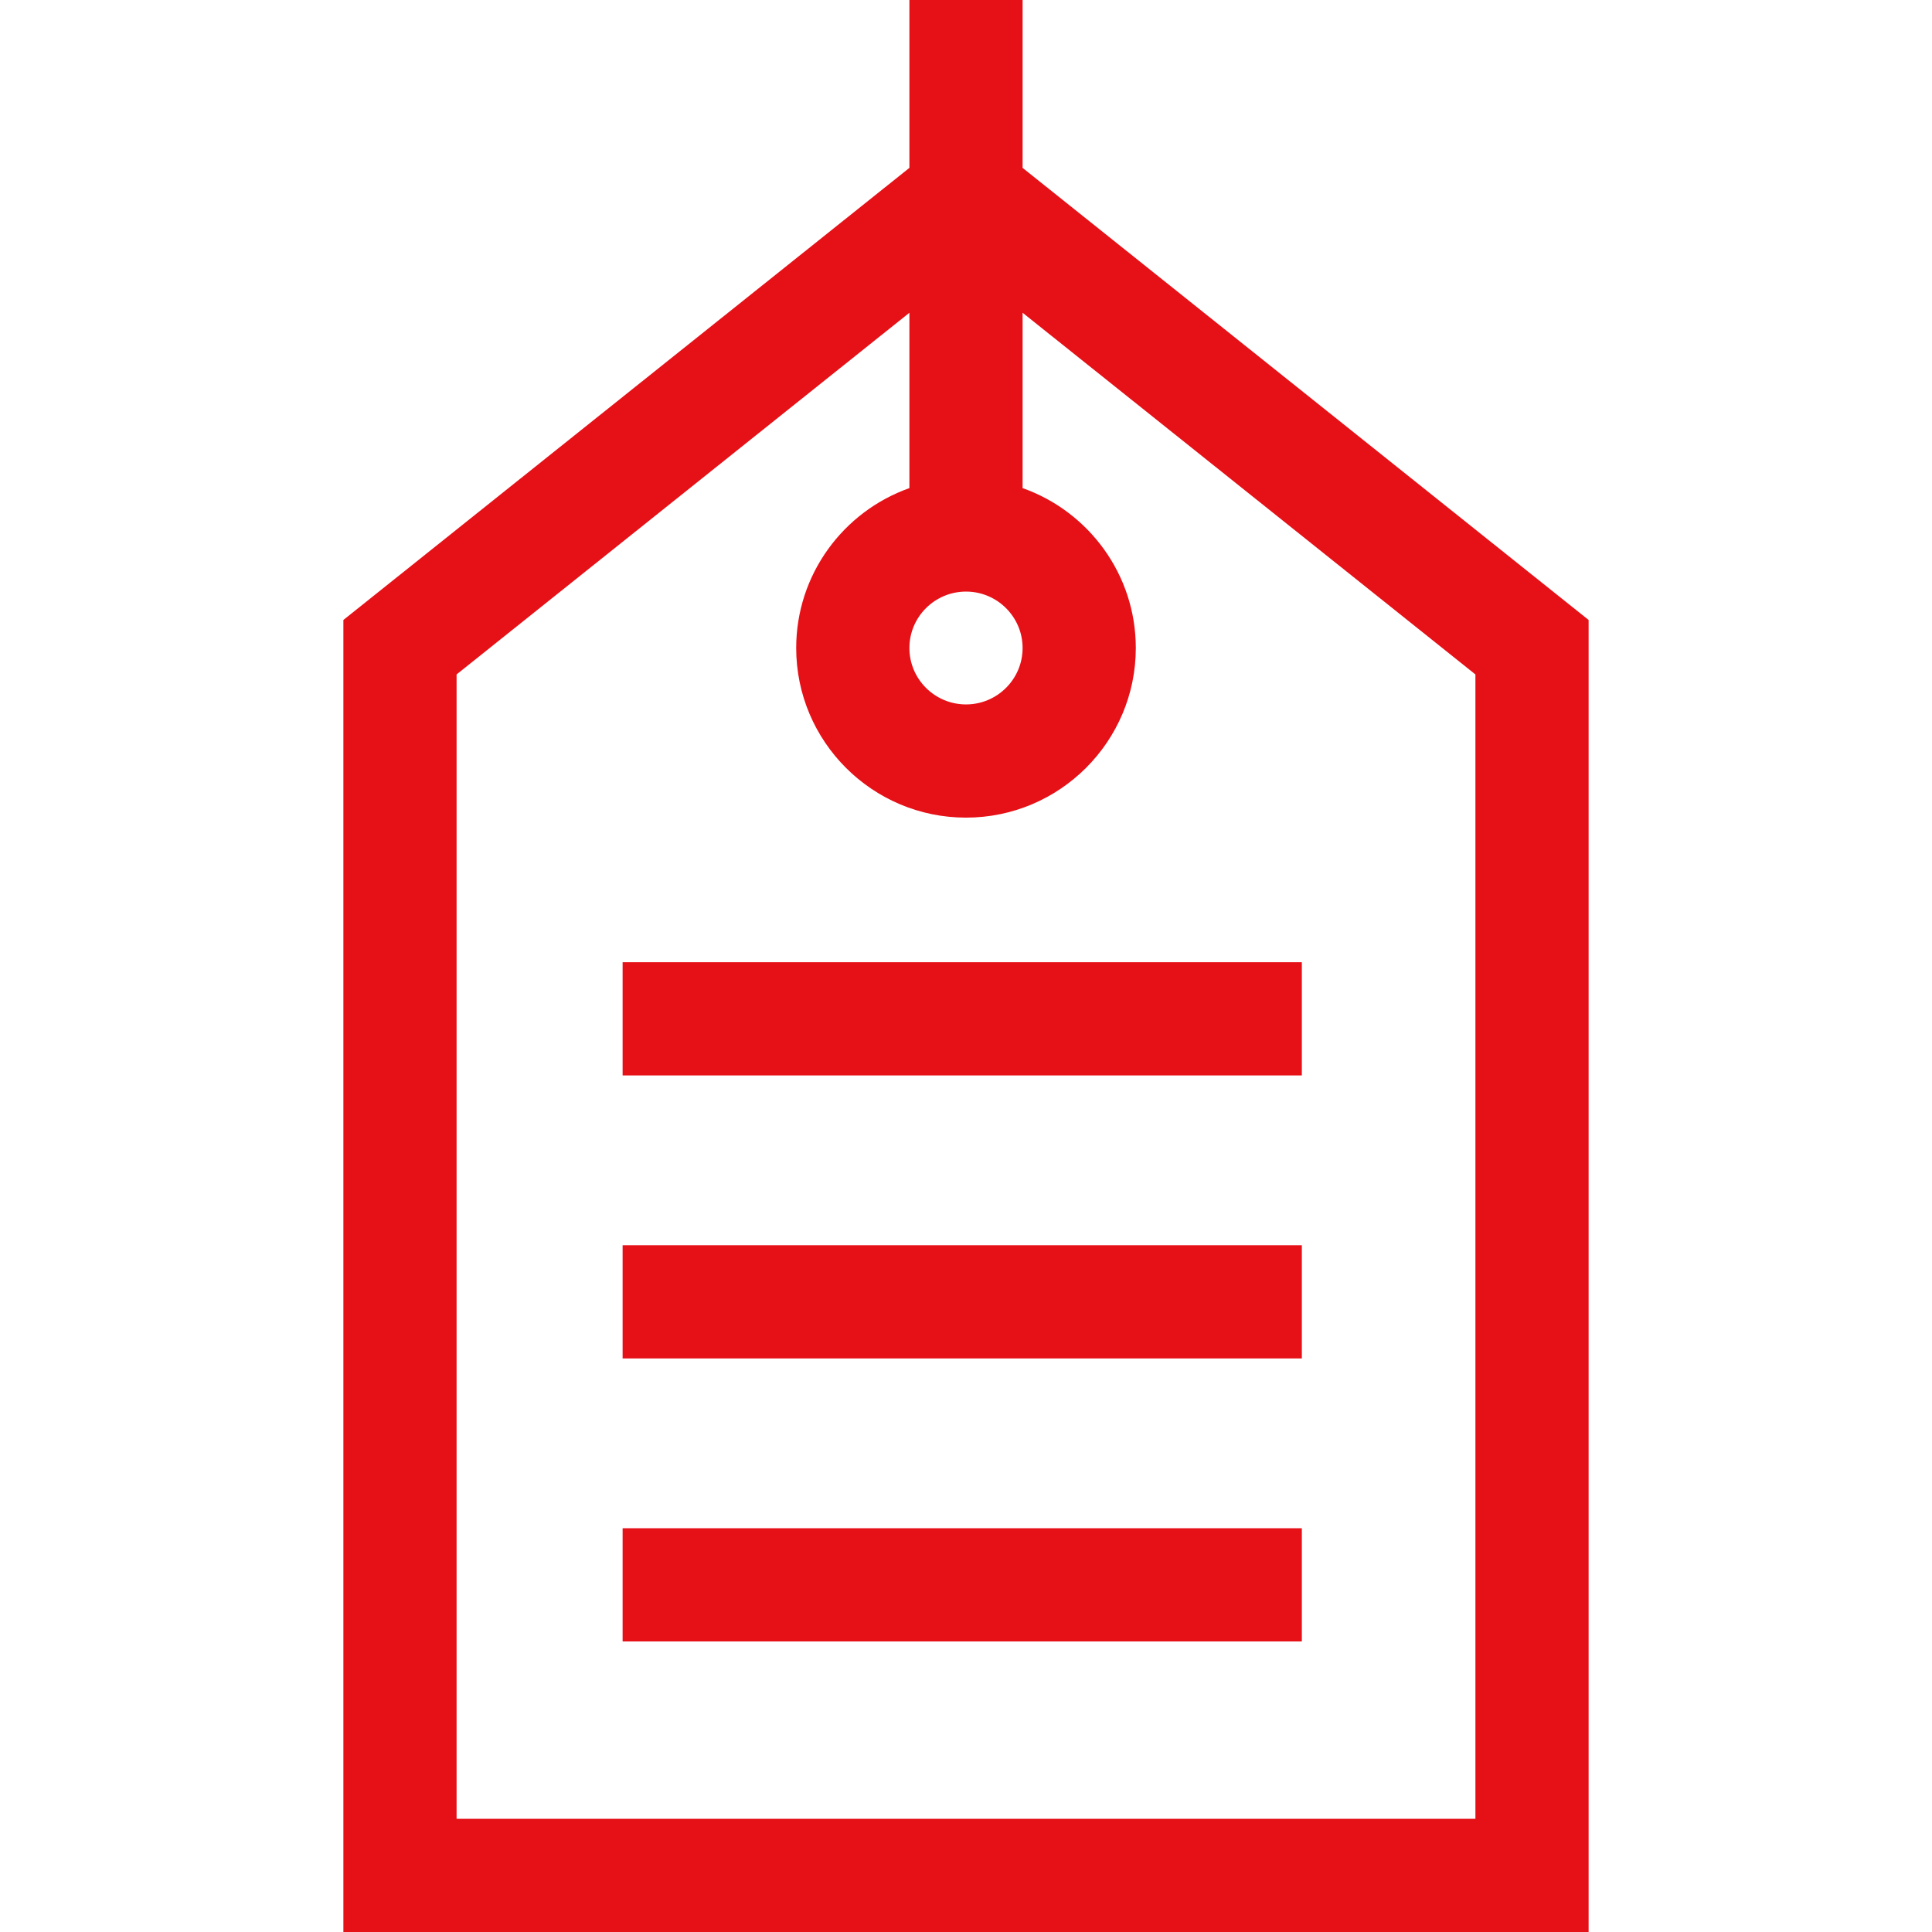
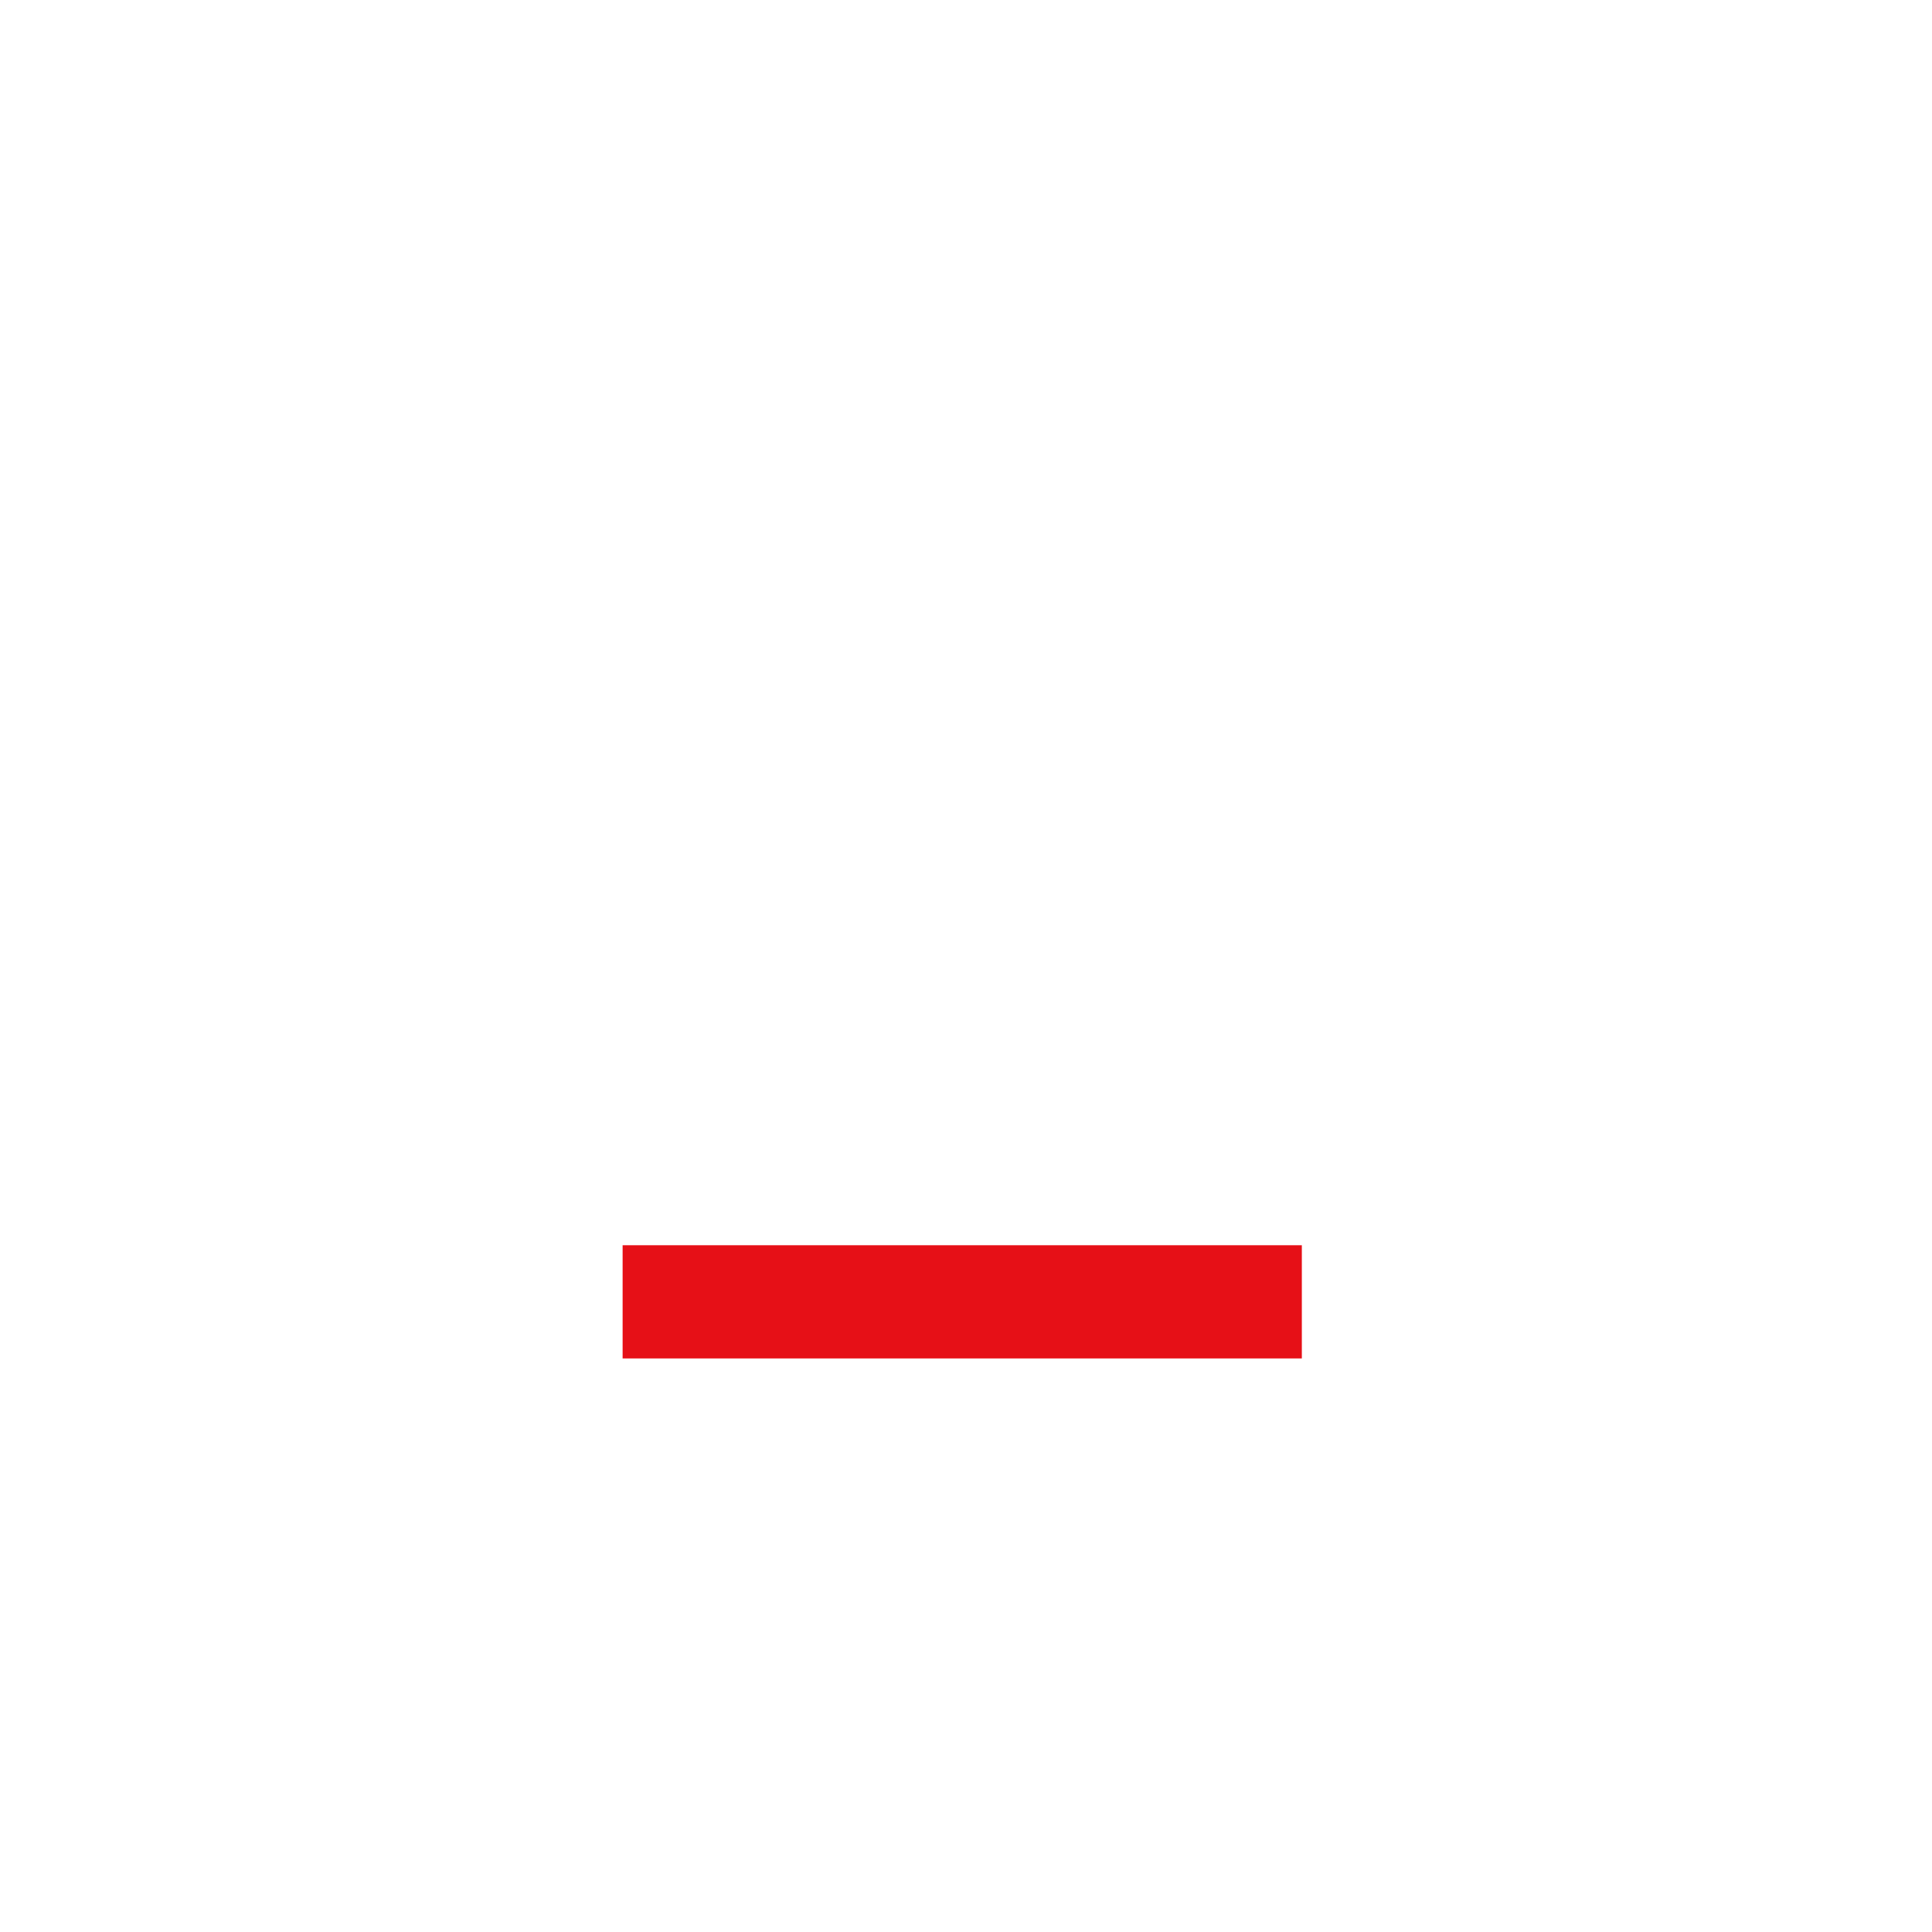
<svg xmlns="http://www.w3.org/2000/svg" version="1.1" width="512" height="512" x="0" y="0" viewBox="0 0 512 512" style="enable-background:new 0 0 512 512" xml:space="preserve">
  <g>
    <g>
-       <path d="m271 44.49v-44.49h-30v44.49l-150 119.81v347.7h330v-347.7zm0 127.238c0 8.245-6.729 14.952-15 14.952-8.272 0-15-6.707-15-14.952s6.728-14.952 15-14.952c8.271-.001 15 6.706 15 14.952zm120 310.272h-270v-303.267l120-95.849v46.468c-17.459 6.186-30 22.841-30 42.375 0 24.787 20.186 44.952 45 44.952 24.813 0 45-20.165 45-44.952 0-19.534-12.541-36.189-30-42.375v-46.467l120 95.849z" fill="#e61017" data-original="#000000" style="" />
-       <path d="m165 255h180v30h-180z" fill="#e61017" data-original="#000000" style="" />
      <path d="m165 330h180v30h-180z" fill="#e61017" data-original="#000000" style="" />
-       <path d="m165 405h180v30h-180z" fill="#e61017" data-original="#000000" style="" />
    </g>
  </g>
</svg>